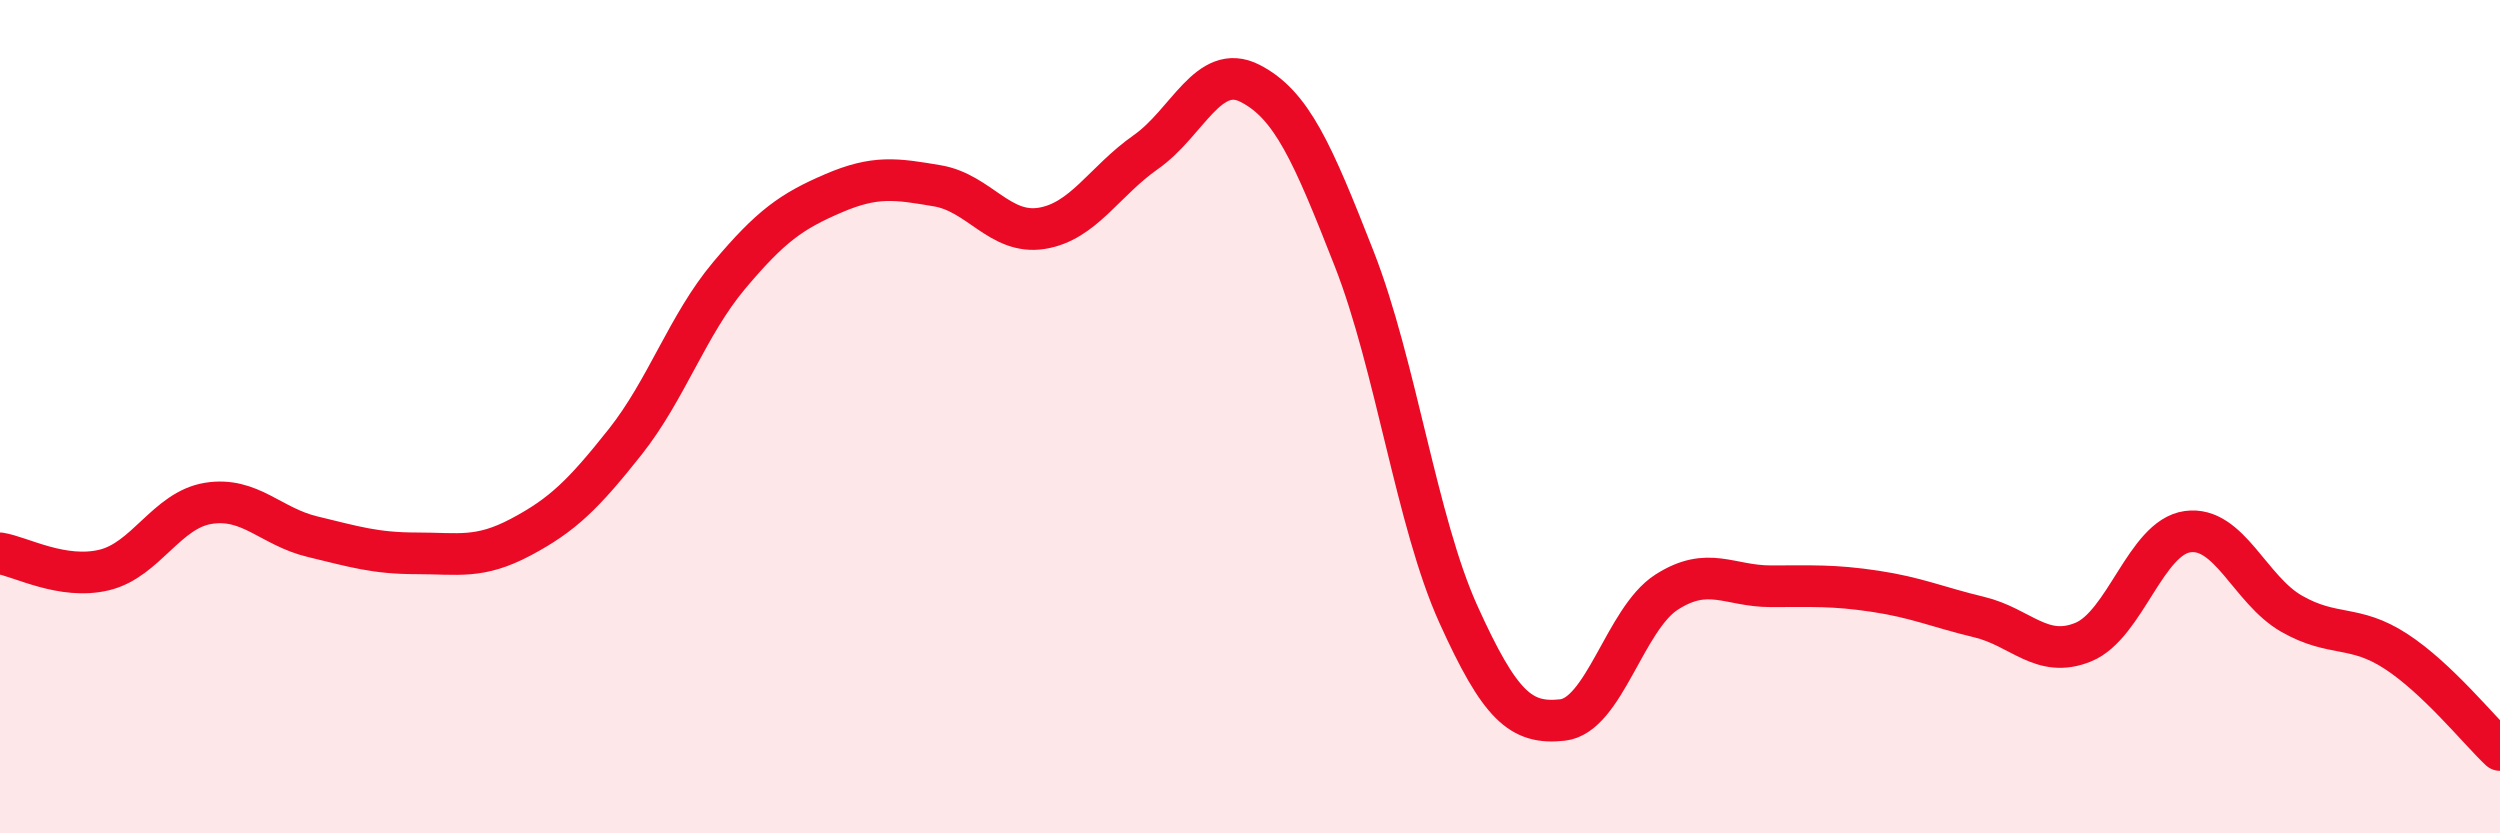
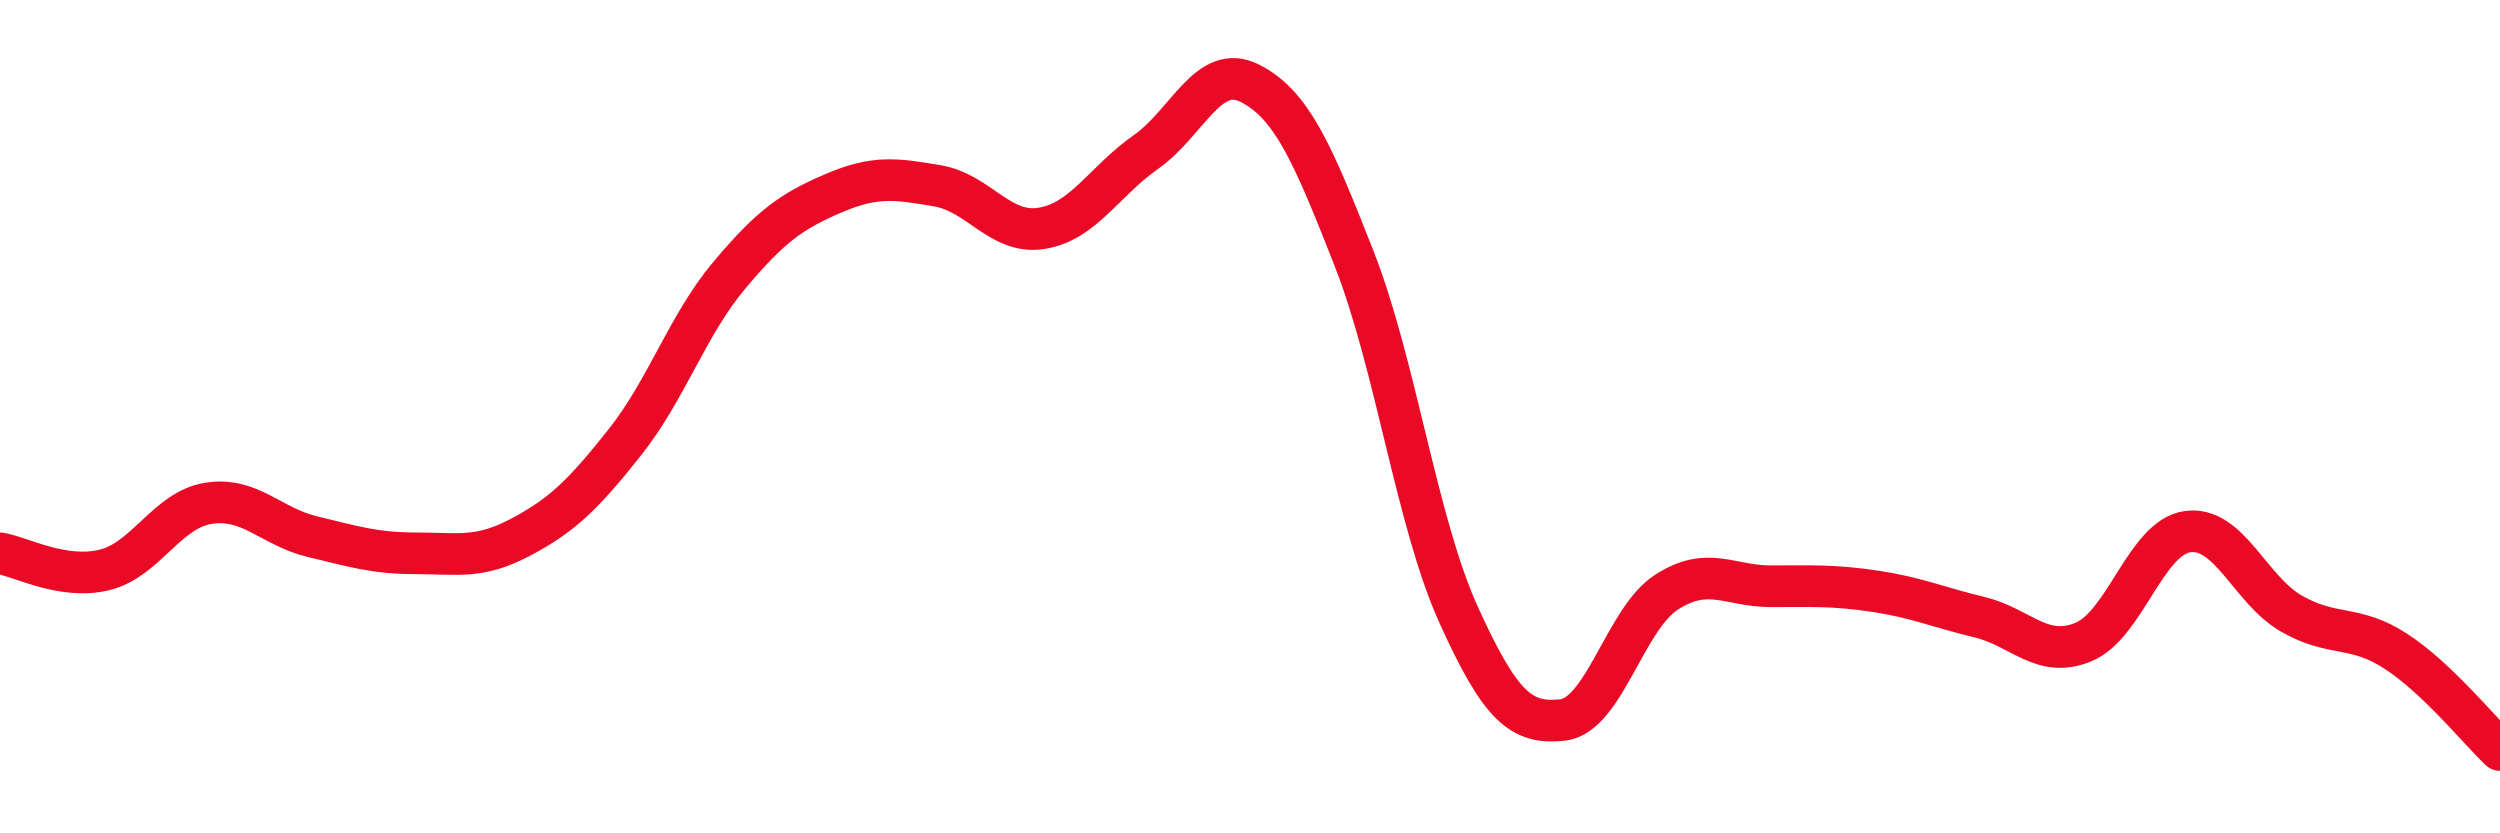
<svg xmlns="http://www.w3.org/2000/svg" width="60" height="20" viewBox="0 0 60 20">
-   <path d="M 0,13.28 C 0.5,13.36 1.5,13.92 2.5,13.68 C 3.5,13.44 4,12.24 5,12.08 C 6,11.92 6.5,12.64 7.5,12.88 C 8.5,13.12 9,13.28 10,13.28 C 11,13.28 11.5,13.42 12.5,12.89 C 13.5,12.36 14,11.87 15,10.61 C 16,9.35 16.5,7.8 17.5,6.61 C 18.5,5.42 19,5.07 20,4.64 C 21,4.21 21.5,4.29 22.5,4.46 C 23.5,4.63 24,5.64 25,5.48 C 26,5.32 26.5,4.35 27.5,3.65 C 28.5,2.95 29,1.49 30,2 C 31,2.51 31.5,3.66 32.5,6.21 C 33.5,8.76 34,12.53 35,14.74 C 36,16.95 36.5,17.39 37.5,17.28 C 38.5,17.17 39,14.85 40,14.21 C 41,13.57 41.5,14.07 42.5,14.07 C 43.5,14.07 44,14.04 45,14.19 C 46,14.34 46.5,14.57 47.5,14.81 C 48.5,15.05 49,15.82 50,15.41 C 51,15 51.5,12.9 52.5,12.76 C 53.5,12.62 54,14.16 55,14.73 C 56,15.3 56.5,14.98 57.5,15.63 C 58.5,16.28 59.5,17.53 60,18L60 20L0 20Z" fill="#EB0A25" opacity="0.1" stroke-linecap="round" stroke-linejoin="round" />
  <path d="M 0,13.28 C 0.5,13.36 1.5,13.92 2.5,13.68 C 3.5,13.44 4,12.24 5,12.08 C 6,11.92 6.5,12.64 7.5,12.88 C 8.5,13.12 9,13.28 10,13.28 C 11,13.28 11.5,13.42 12.5,12.89 C 13.5,12.36 14,11.87 15,10.61 C 16,9.35 16.5,7.8 17.5,6.61 C 18.5,5.42 19,5.07 20,4.64 C 21,4.21 21.5,4.29 22.5,4.46 C 23.5,4.63 24,5.64 25,5.48 C 26,5.32 26.5,4.35 27.5,3.65 C 28.5,2.95 29,1.49 30,2 C 31,2.51 31.5,3.66 32.5,6.21 C 33.5,8.76 34,12.53 35,14.74 C 36,16.95 36.5,17.39 37.5,17.28 C 38.5,17.17 39,14.85 40,14.21 C 41,13.57 41.5,14.07 42.5,14.07 C 43.5,14.07 44,14.04 45,14.19 C 46,14.34 46.5,14.57 47.5,14.81 C 48.5,15.05 49,15.82 50,15.41 C 51,15 51.5,12.9 52.5,12.76 C 53.5,12.62 54,14.16 55,14.73 C 56,15.3 56.5,14.98 57.5,15.63 C 58.5,16.28 59.5,17.53 60,18" stroke="#EB0A25" stroke-width="1" fill="none" stroke-linecap="round" stroke-linejoin="round" />
</svg>